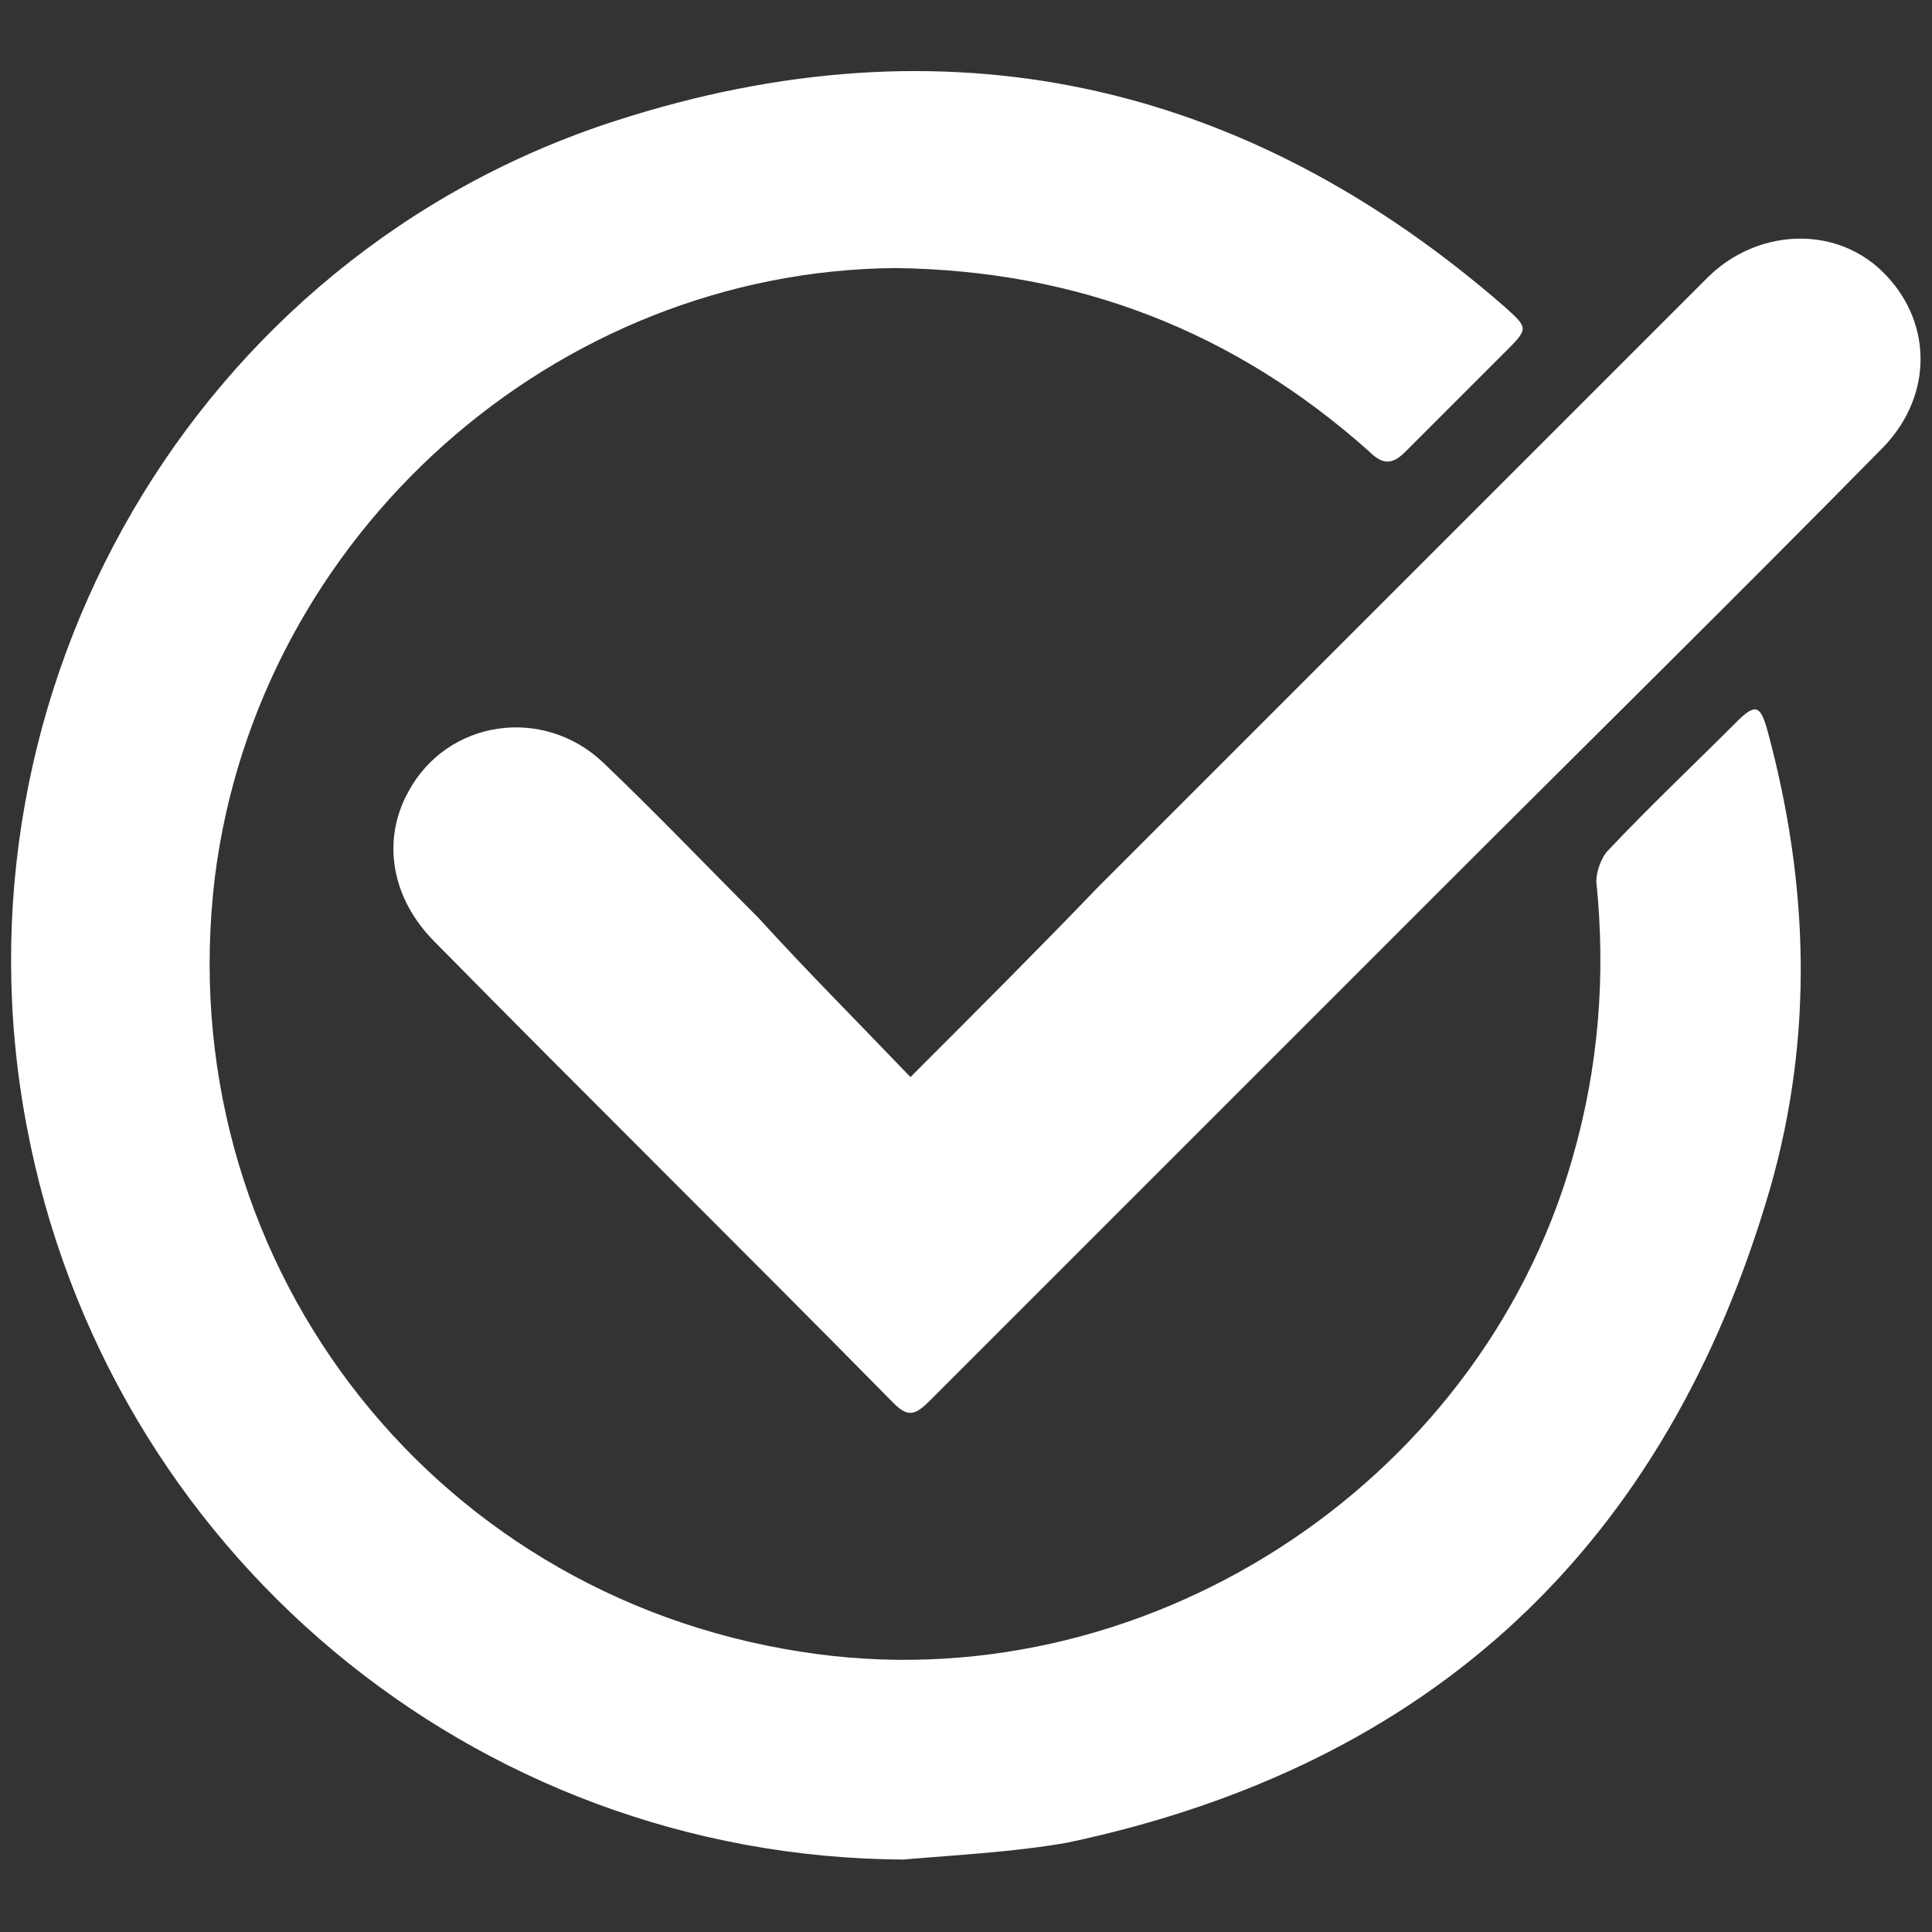
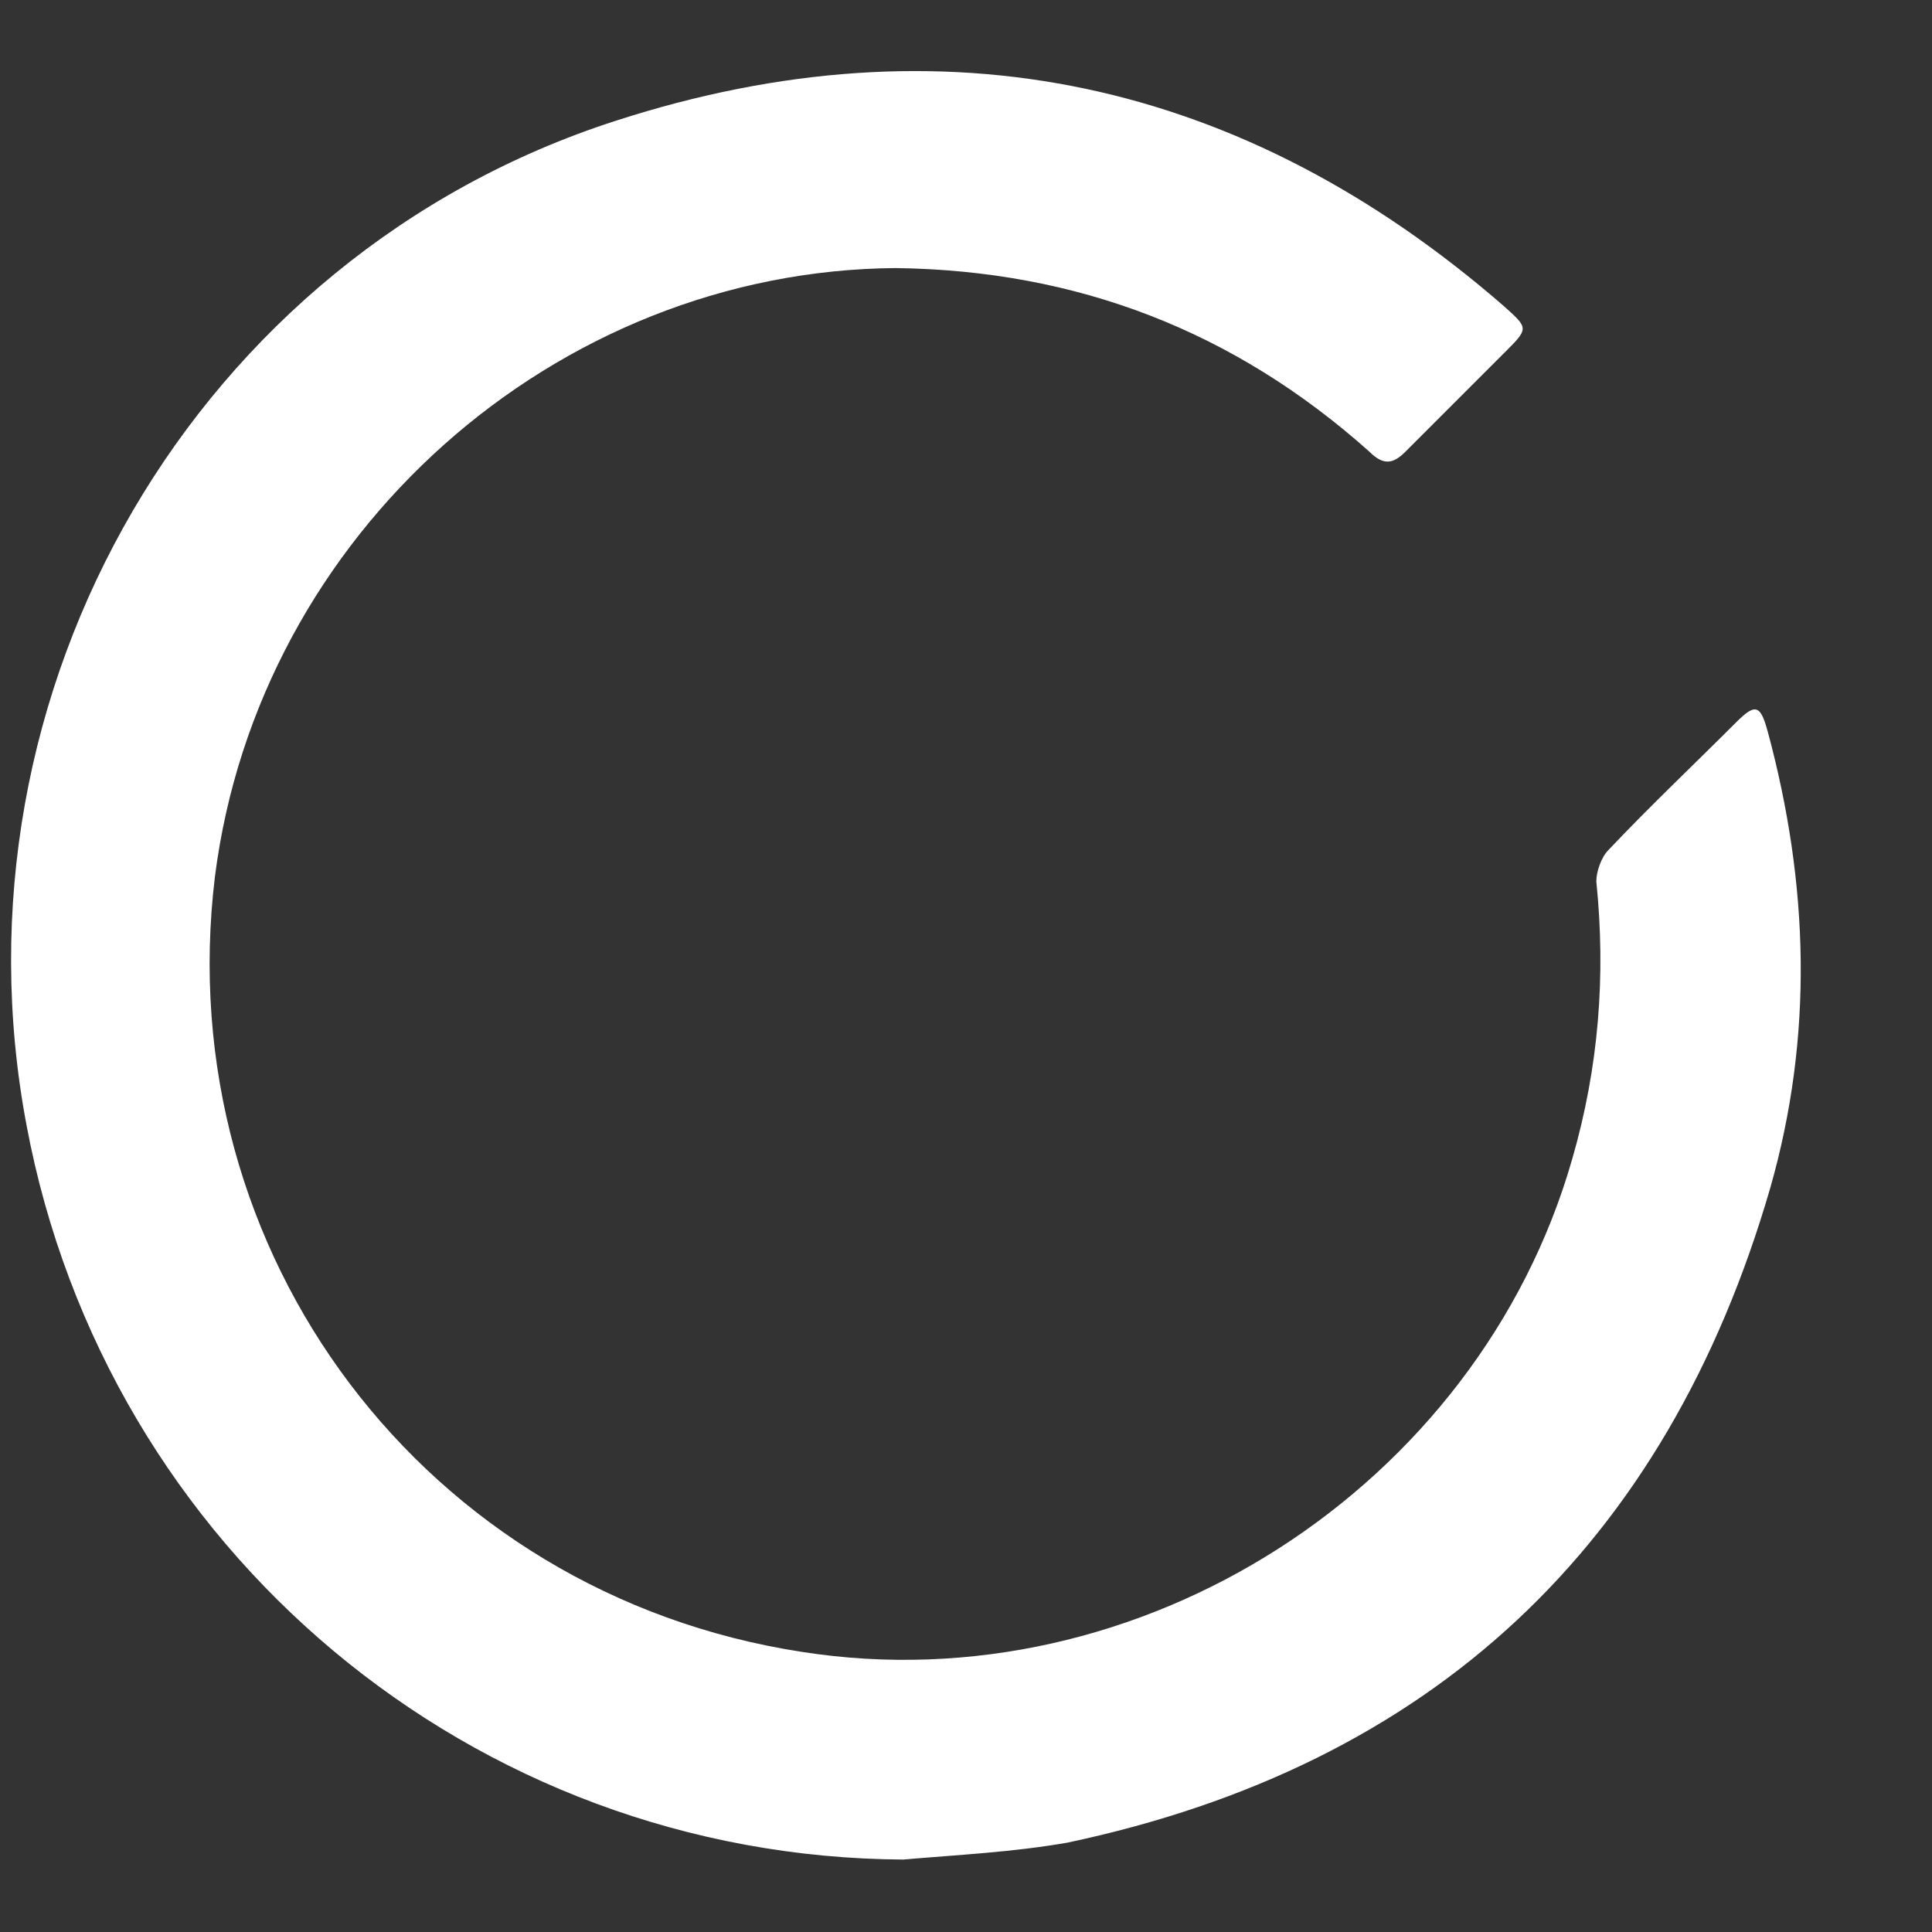
<svg xmlns="http://www.w3.org/2000/svg" version="1.1" id="Layer_1" x="0px" y="0px" viewBox="0 0 80 80" enable-background="new 0 0 80 80" xml:space="preserve">
  <rect x="0" y="0" width="80" height="80" fill="#333333" stroke="none" />
  <g>
    <path fill="#FFFFFF" d="M37.4,77c-17.8-0.1-33-12.8-36.3-30.4c-3.4-18,7-36,24.4-41.6c13.6-4.4,26-1.7,36.8,7.7c1,0.9,1,0.9,0,1.9   c-1.4,1.4-2.7,2.7-4.1,4.1c-0.5,0.5-0.9,0.6-1.5,0c-5.6-5-12.1-7.5-19.6-7.6C23,11.2,10.7,22.1,8.9,36.3C7,51.9,17.6,66,33.2,68.4   c14,2.2,28-6.8,31.9-20.4c1.1-3.8,1.4-7.6,1-11.5c0-0.4,0.2-1,0.5-1.3c1.7-1.8,3.5-3.5,5.3-5.3c0.8-0.8,1-0.7,1.3,0.4   c1.7,6.3,1.9,12.6,0.1,18.9c-4.3,14.8-14,23.9-29.1,27.1C41.9,76.7,39.7,76.8,37.4,77z" />
-     <path fill="#FFFFFF" d="M37.7,44.6c2.7-2.7,5.3-5.3,7.8-7.9c8.4-8.4,16.8-16.8,25.2-25.2c2-2,5.2-2.2,7.2-0.3   c2.1,2,2.2,5.1,0.1,7.3c-6.1,6.2-12.3,12.3-18.4,18.4c-7,7-14.1,14.1-21.1,21.1c-0.6,0.6-0.9,0.7-1.5,0.1   c-6.3-6.4-12.7-12.7-19-19.1c-1.8-1.8-2.2-4.2-1.1-6.2c1.6-3,5.6-3.6,8.1-1.2c2.2,2.1,4.3,4.3,6.4,6.4   C33.4,40.2,35.5,42.3,37.7,44.6z" />
  </g>
</svg>